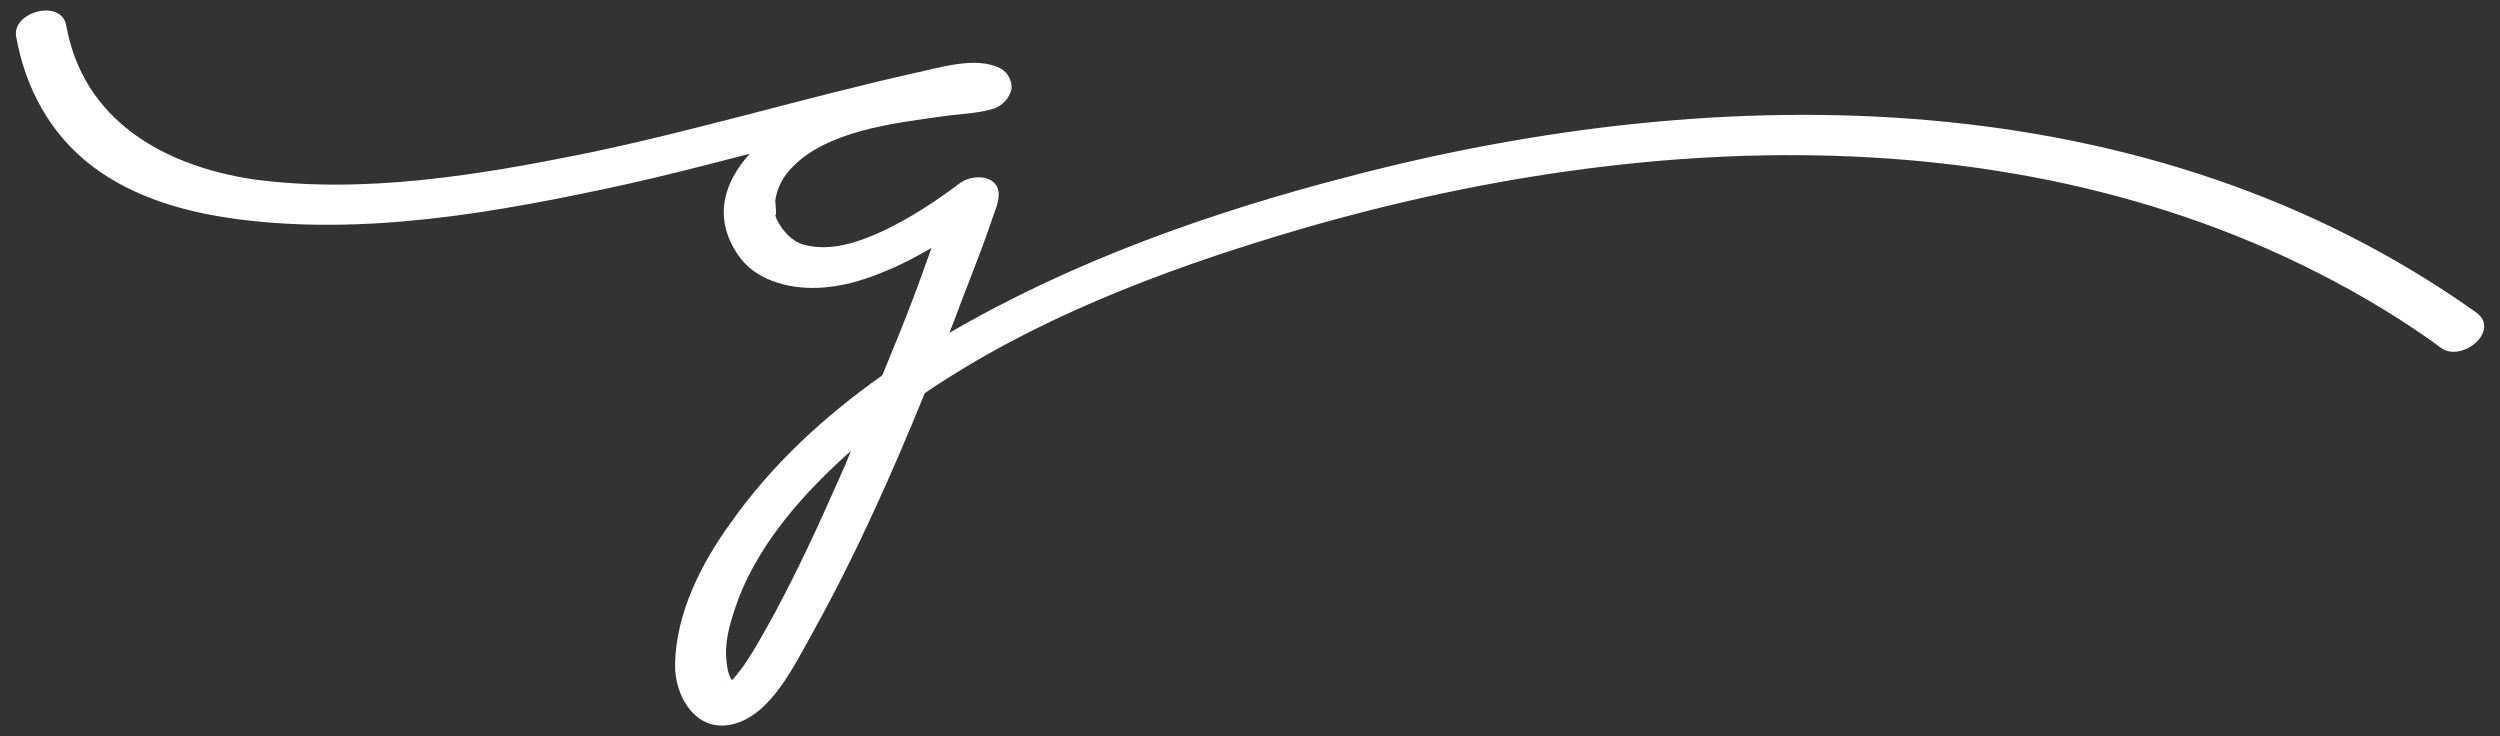
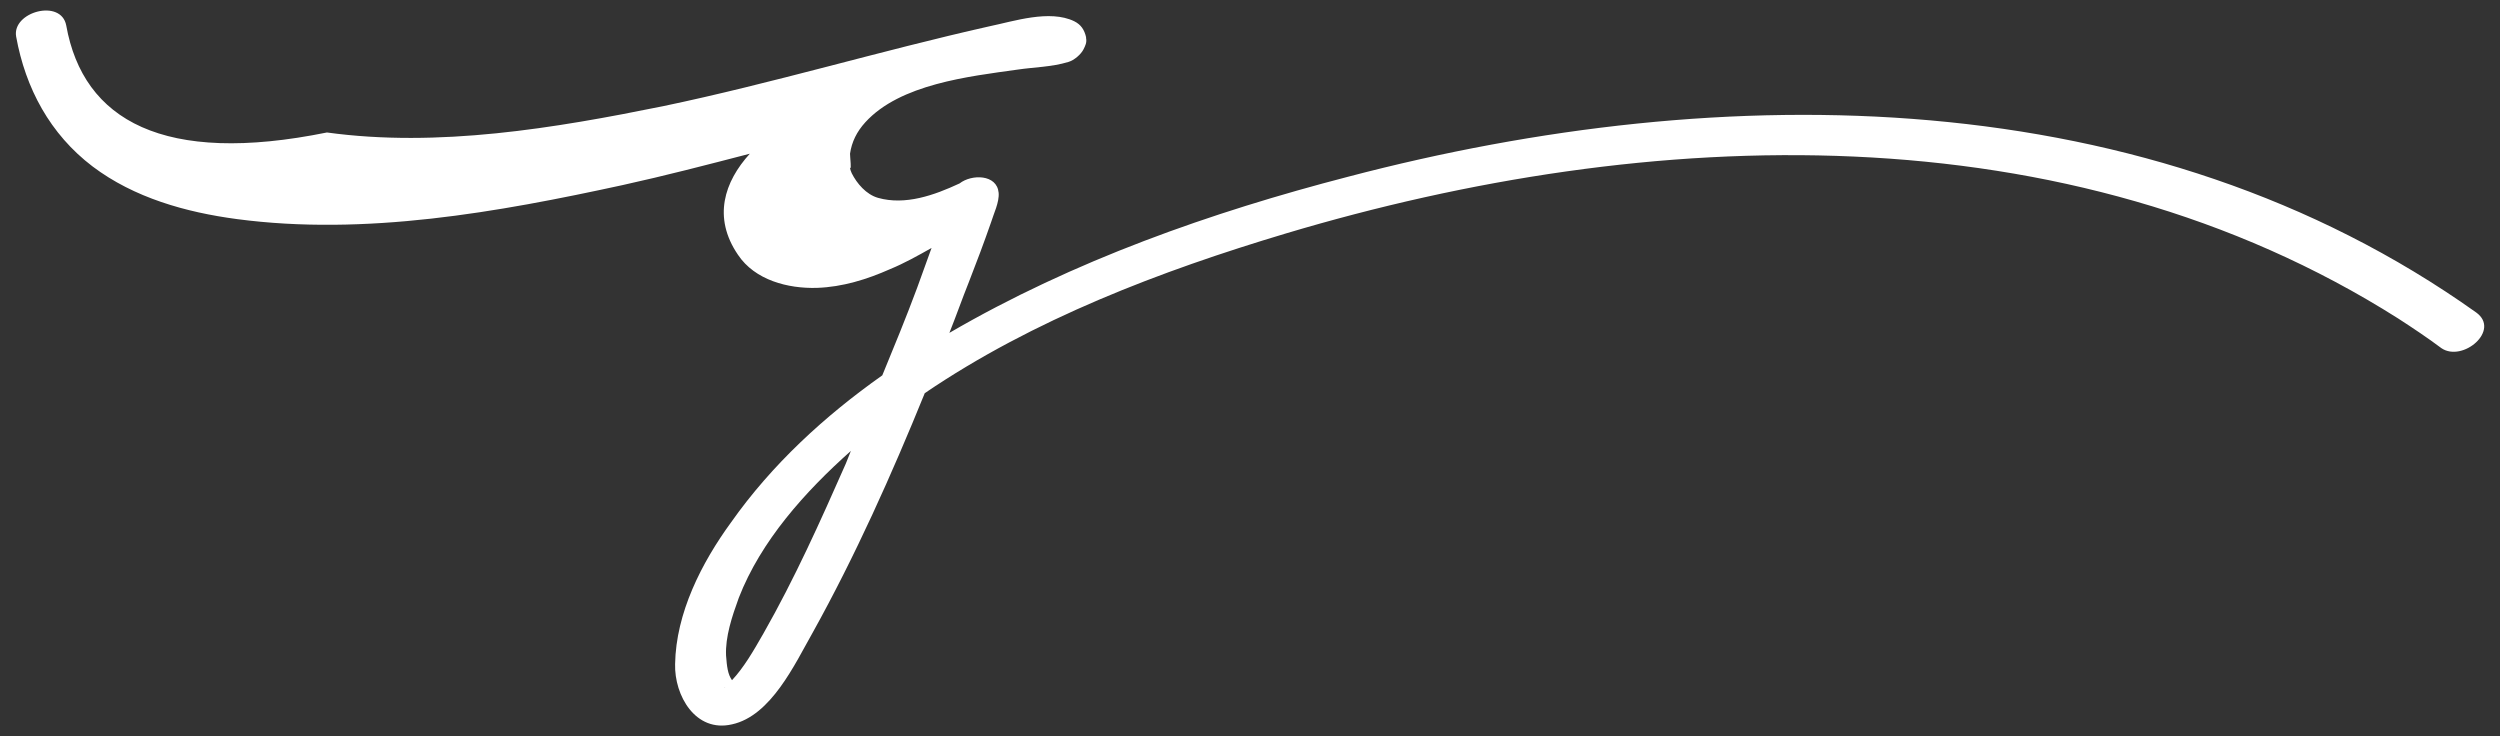
<svg xmlns="http://www.w3.org/2000/svg" version="1.1" id="Livello_1" x="0px" y="0px" width="294.4px" height="86.7px" viewBox="0 0 294.4 86.7" style="enable-background:new 0 0 294.4 86.7;" xml:space="preserve">
  <rect x="0" y="0" width="294.4" height="86.7" fill="#333333" stroke="none" />
  <g>
    <g>
-       <path style="fill:#FFFFFF;" d="M291.6,36.8C253.1,9.4,203,9.2,158.8,20.8c-16.2,4.2-32.4,9.9-47,18.4c0.8-2,1.5-4,2.3-6    c0.9-2.3,1.8-4.7,2.6-7c0.3-1,1-2.4,0.9-3.5c-0.2-2.2-3.2-2.2-4.6-1.1c-2.8,2.1-5.7,4-8.8,5.5c-3,1.4-6.4,2.6-9.6,1.7    c-1.4-0.4-2.5-1.7-3.1-2.9c-0.1-0.2-0.2-0.5-0.2-0.7c0.2,0.5,0-1.2,0-1.6c0.2-1.4,0.8-2.6,1.8-3.7c4.1-4.5,12.2-5.4,17.9-6.2    c2-0.3,4-0.3,6-0.9c0.7-0.2,1.5-0.9,1.8-1.5c0.2-0.4,0.4-0.8,0.3-1.3c-0.1-1.6,0,0,0-0.1c-0.2-0.9-0.6-1.5-1.4-1.9    c-2.9-1.4-7.1,0-10,0.6c-12.9,2.9-25.5,6.7-38.4,9.4c-12.8,2.6-26.5,4.9-39.6,3.1C19.3,19.5,9.8,14.2,7.8,3    C7.2-0.2,1.4,1.4,1.9,4.3c1.1,6.1,4,11.5,9,15.3c4.9,3.7,11,5.4,17,6.2c15.1,2,30.7-0.8,45.4-4c5-1.1,10-2.4,15-3.7    c-3,3.3-4.4,7.5-1.4,11.9c2,3,5.9,4,9.3,3.9c3-0.1,5.9-1,8.6-2.2c1.7-0.7,3.3-1.6,4.9-2.5c0,0,0,0,0,0c-0.6,1.6-1.1,3.1-1.7,4.7    c-1.3,3.5-2.7,6.9-4.1,10.3c-6.8,4.8-13,10.5-17.8,17.3c-3.5,4.8-6.5,10.7-6.6,16.7c-0.1,3.7,2.4,8.1,6.7,7.1    c4.6-1,7.4-7.1,9.5-10.8c5-9,9.3-18.6,13.2-28.2c12.8-8.7,27.8-14.4,42.5-18.8c42.8-12.8,92-14.7,131,10c1.7,1.1,3.5,2.3,5.1,3.5    C290,42.7,294.5,38.9,291.6,36.8z M113.5,11.7C113.5,11.7,113.4,11.7,113.5,11.7C113.4,11.6,113.4,11.6,113.5,11.7    C113.4,11.6,113.5,11.7,113.5,11.7z M85.4,80.9C85.4,80.9,85.4,80.9,85.4,80.9C85.3,81,85.3,80.9,85.4,80.9z M89.9,74.6    c-1.2,2.1-2.3,4-3.7,5.5c-0.5-0.7-0.6-1.6-0.7-2.9c-0.1-2.2,0.7-4.6,1.5-6.8c2.6-6.7,7.8-12.5,13.2-17.3c-0.2,0.5-0.4,1-0.6,1.5    C96.6,61.4,93.6,68.1,89.9,74.6z" />
+       <path style="fill:#FFFFFF;" d="M291.6,36.8C253.1,9.4,203,9.2,158.8,20.8c-16.2,4.2-32.4,9.9-47,18.4c0.8-2,1.5-4,2.3-6    c0.9-2.3,1.8-4.7,2.6-7c0.3-1,1-2.4,0.9-3.5c-0.2-2.2-3.2-2.2-4.6-1.1c-3,1.4-6.4,2.6-9.6,1.7    c-1.4-0.4-2.5-1.7-3.1-2.9c-0.1-0.2-0.2-0.5-0.2-0.7c0.2,0.5,0-1.2,0-1.6c0.2-1.4,0.8-2.6,1.8-3.7c4.1-4.5,12.2-5.4,17.9-6.2    c2-0.3,4-0.3,6-0.9c0.7-0.2,1.5-0.9,1.8-1.5c0.2-0.4,0.4-0.8,0.3-1.3c-0.1-1.6,0,0,0-0.1c-0.2-0.9-0.6-1.5-1.4-1.9    c-2.9-1.4-7.1,0-10,0.6c-12.9,2.9-25.5,6.7-38.4,9.4c-12.8,2.6-26.5,4.9-39.6,3.1C19.3,19.5,9.8,14.2,7.8,3    C7.2-0.2,1.4,1.4,1.9,4.3c1.1,6.1,4,11.5,9,15.3c4.9,3.7,11,5.4,17,6.2c15.1,2,30.7-0.8,45.4-4c5-1.1,10-2.4,15-3.7    c-3,3.3-4.4,7.5-1.4,11.9c2,3,5.9,4,9.3,3.9c3-0.1,5.9-1,8.6-2.2c1.7-0.7,3.3-1.6,4.9-2.5c0,0,0,0,0,0c-0.6,1.6-1.1,3.1-1.7,4.7    c-1.3,3.5-2.7,6.9-4.1,10.3c-6.8,4.8-13,10.5-17.8,17.3c-3.5,4.8-6.5,10.7-6.6,16.7c-0.1,3.7,2.4,8.1,6.7,7.1    c4.6-1,7.4-7.1,9.5-10.8c5-9,9.3-18.6,13.2-28.2c12.8-8.7,27.8-14.4,42.5-18.8c42.8-12.8,92-14.7,131,10c1.7,1.1,3.5,2.3,5.1,3.5    C290,42.7,294.5,38.9,291.6,36.8z M113.5,11.7C113.5,11.7,113.4,11.7,113.5,11.7C113.4,11.6,113.4,11.6,113.5,11.7    C113.4,11.6,113.5,11.7,113.5,11.7z M85.4,80.9C85.4,80.9,85.4,80.9,85.4,80.9C85.3,81,85.3,80.9,85.4,80.9z M89.9,74.6    c-1.2,2.1-2.3,4-3.7,5.5c-0.5-0.7-0.6-1.6-0.7-2.9c-0.1-2.2,0.7-4.6,1.5-6.8c2.6-6.7,7.8-12.5,13.2-17.3c-0.2,0.5-0.4,1-0.6,1.5    C96.6,61.4,93.6,68.1,89.9,74.6z" />
    </g>
  </g>
</svg>